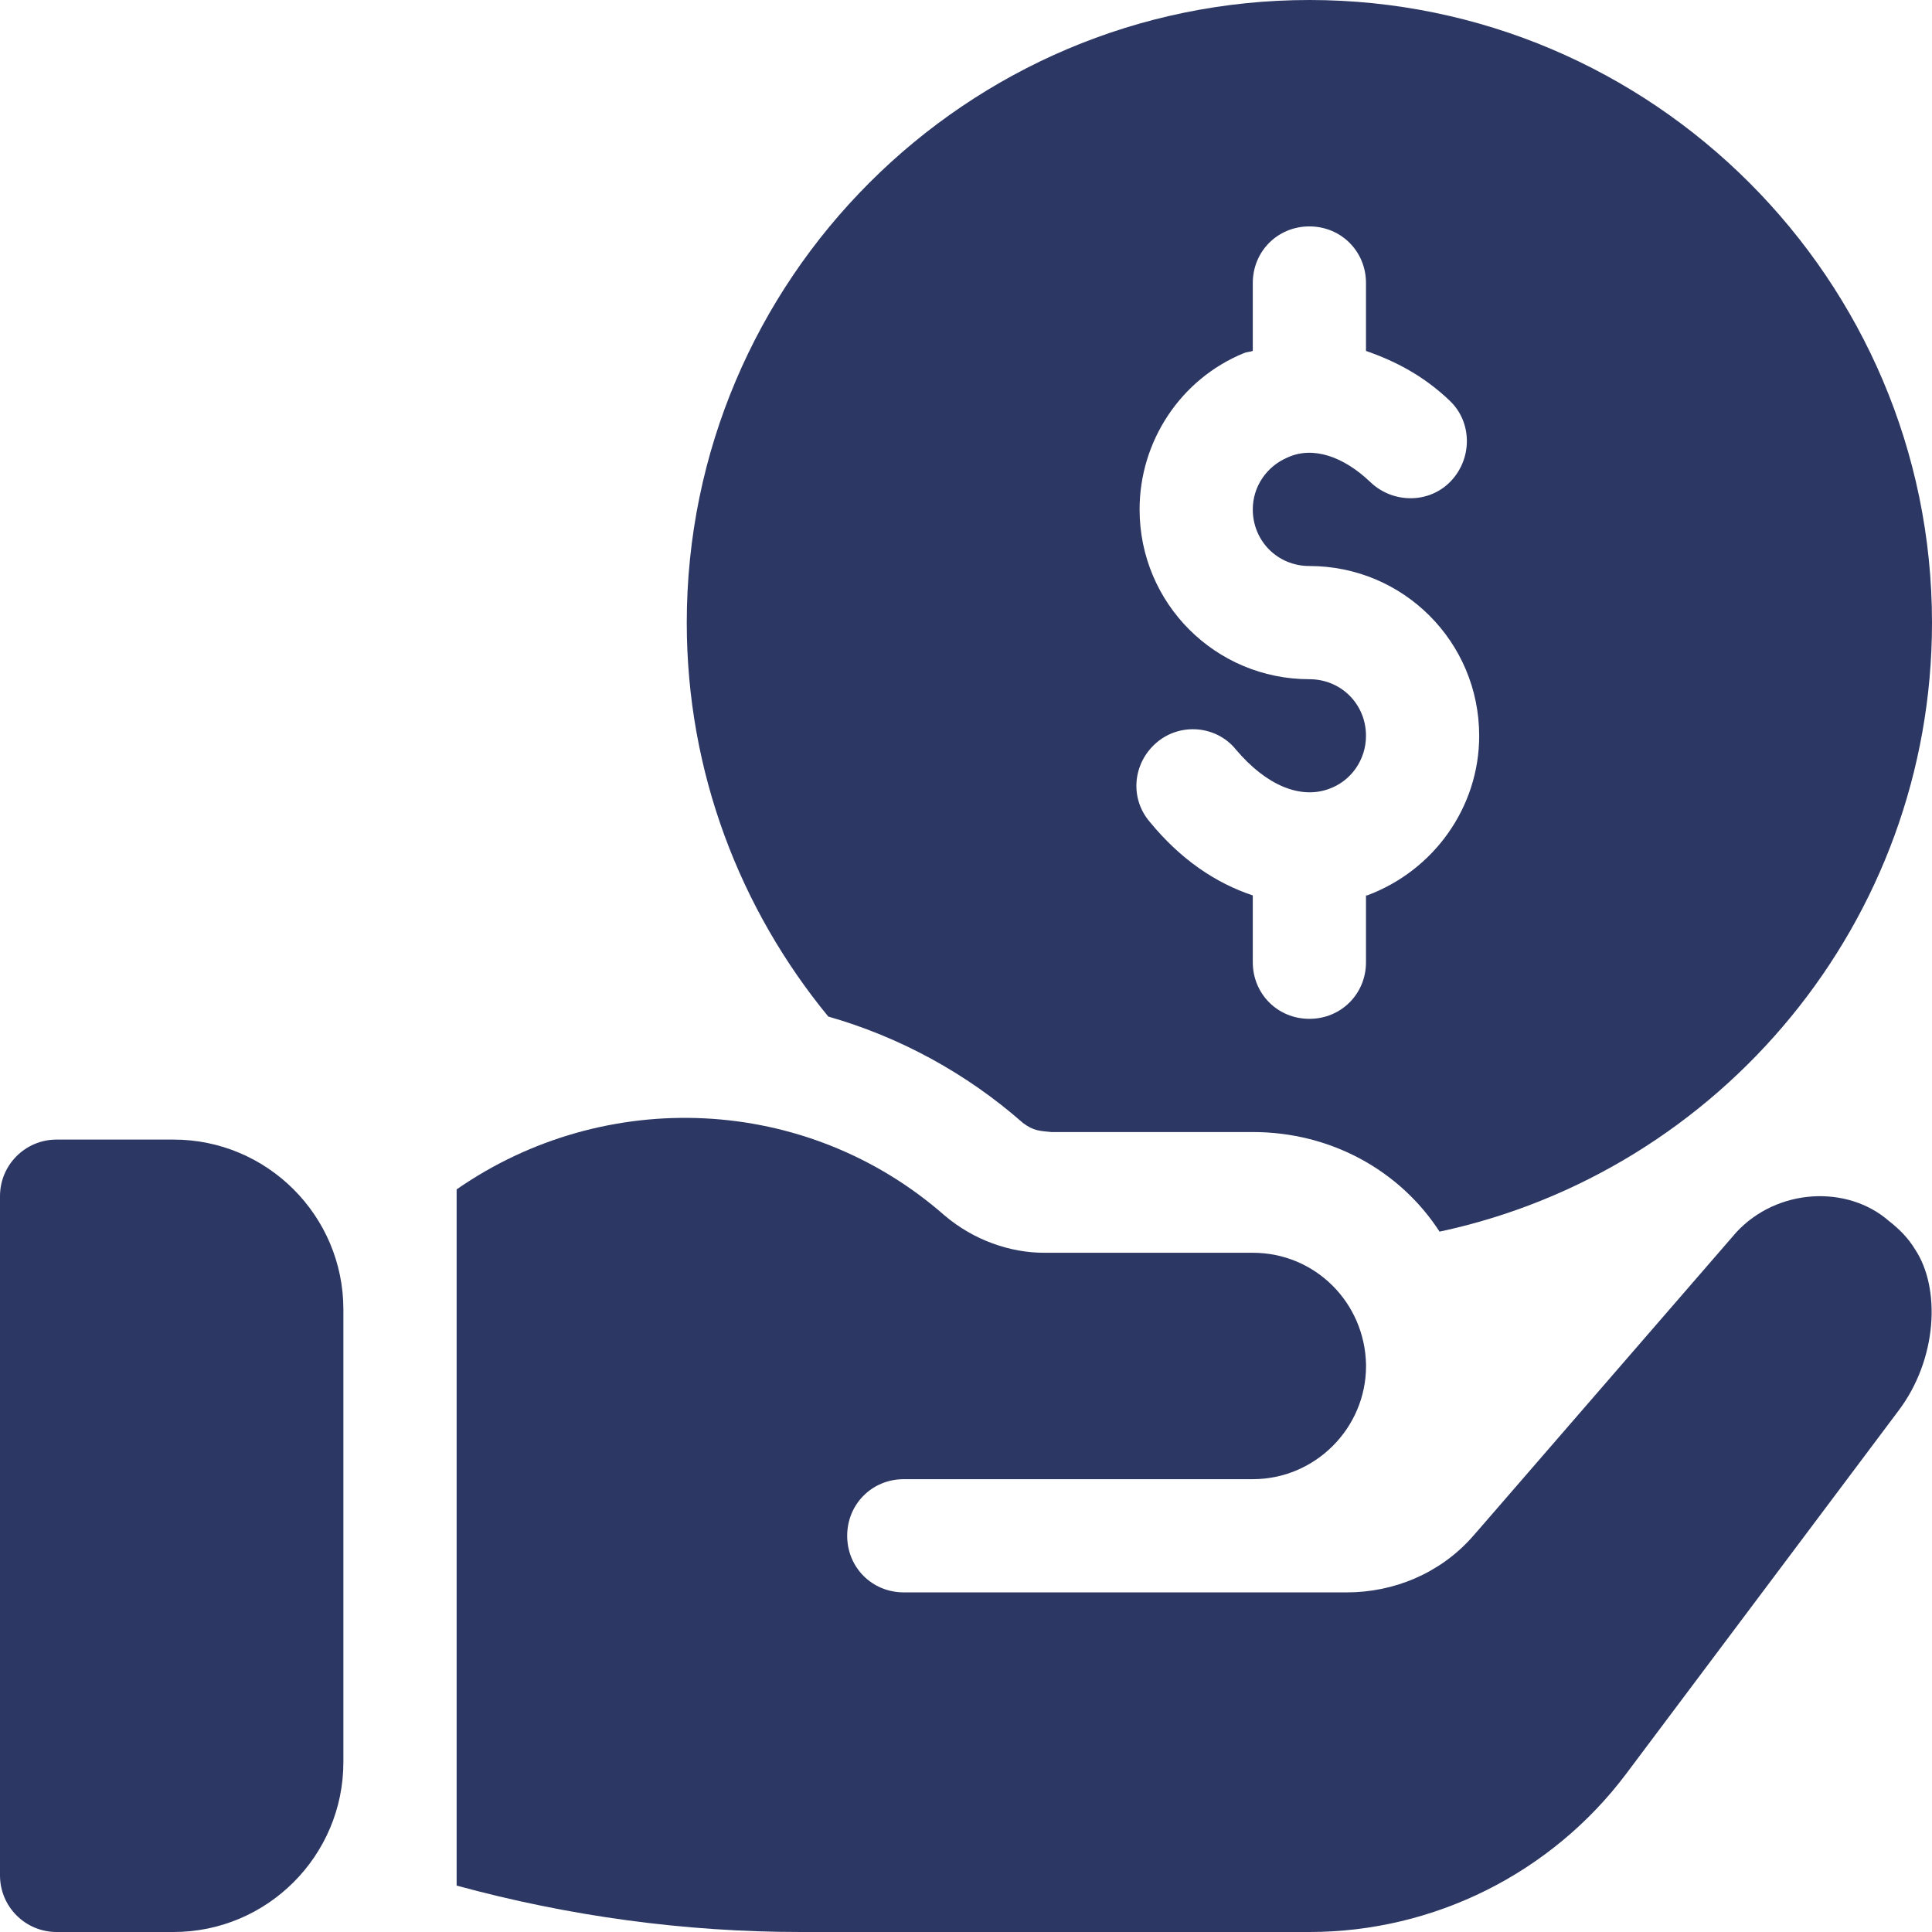
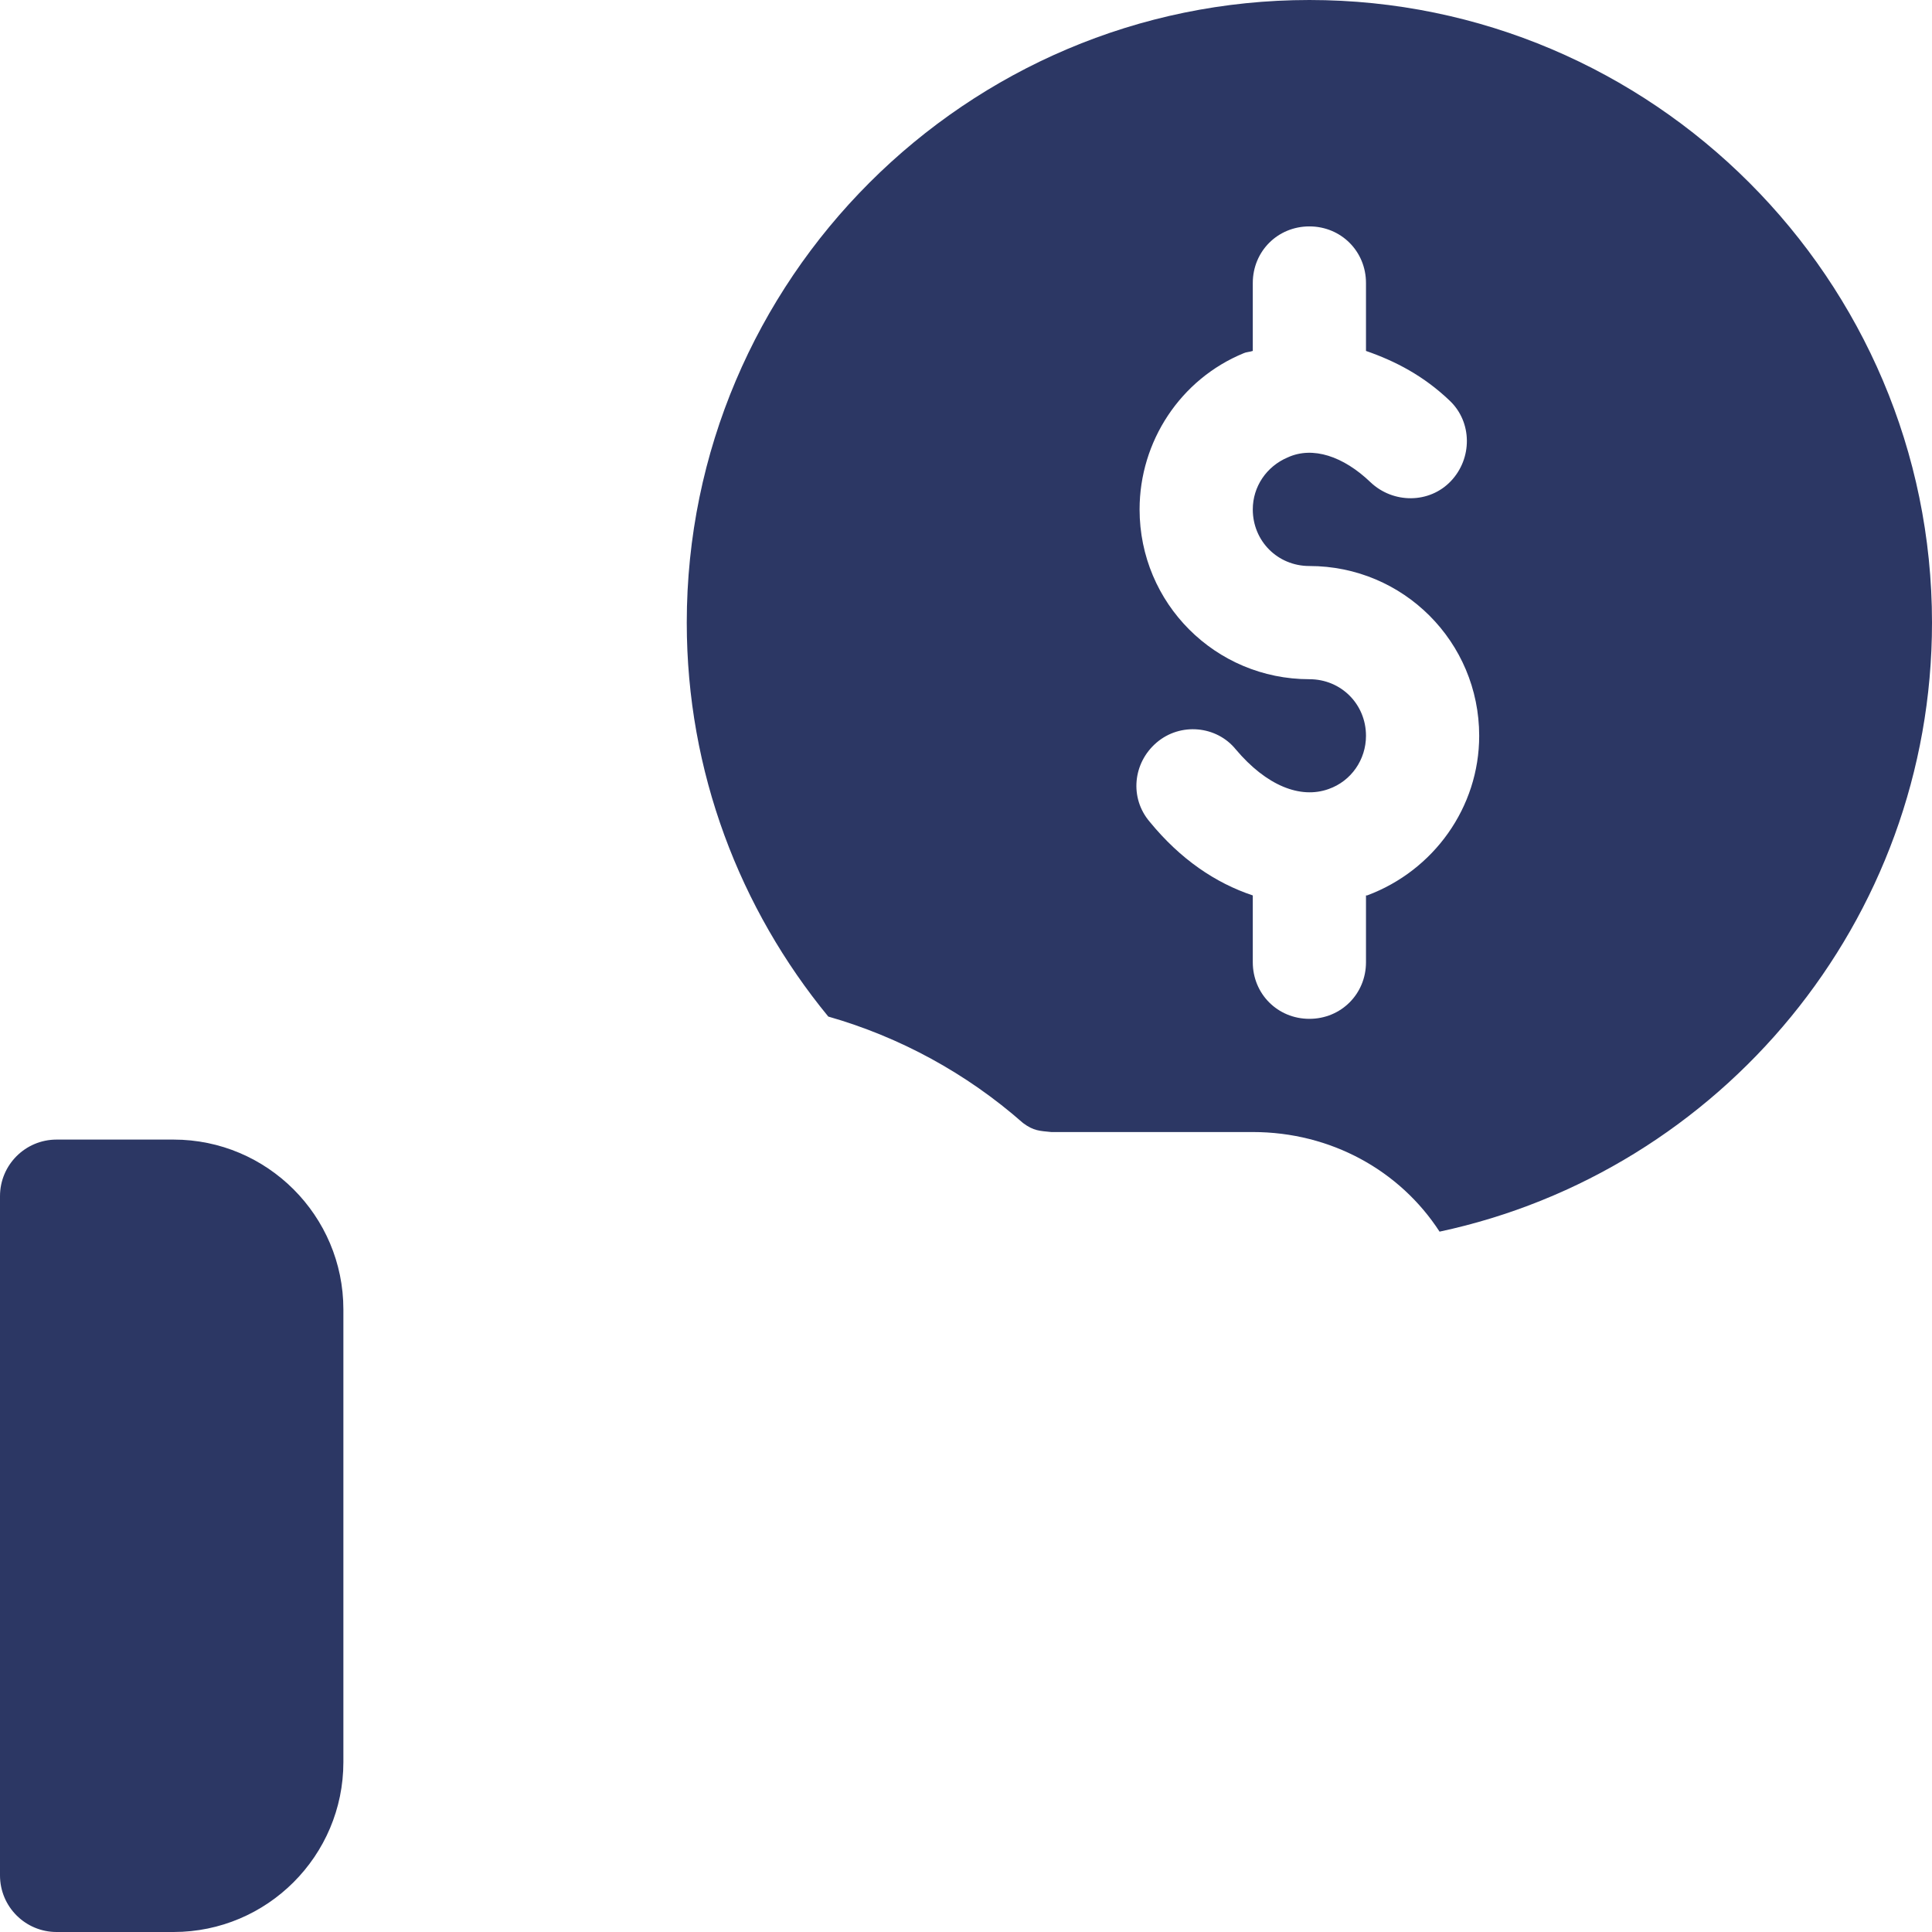
<svg xmlns="http://www.w3.org/2000/svg" width="150" height="150" viewBox="0 0 150 150" fill="none">
  <g clip-path="url(#clip0_943_1996)">
    <path d="M13.477 88.477H4.395C1.966 88.477 0 90.442 0 92.871V145.605C0 148.034 1.966 150 4.395 150H13.477C20.746 150 26.66 144.086 26.66 136.816V101.66C26.66 94.39 20.746 88.477 13.477 88.477Z" fill="#2C3764" />
    <path d="M101.66 0C75.029 0 53.32 21.709 53.32 48.34C53.32 59.941 57.451 70.576 64.307 78.925C69.844 80.507 75.029 83.32 79.424 87.188C80.25 87.807 80.717 87.8 81.621 87.891H97.266C103.33 87.891 108.691 90.879 111.768 95.625C133.564 90.966 150 71.543 150 48.34C150 21.709 128.291 0 101.66 0ZM106.143 69.521H106.055V74.707C106.055 77.168 104.121 79.102 101.66 79.102C99.199 79.102 97.266 77.168 97.266 74.707V69.521C94.365 68.554 91.641 66.709 89.268 63.809C87.686 61.963 87.95 59.238 89.795 57.656C91.641 56.074 94.453 56.338 95.947 58.184C98.321 60.996 100.957 62.051 103.154 61.26C104.912 60.644 106.055 58.974 106.055 57.129C106.055 54.668 104.121 52.734 101.66 52.734C94.365 52.734 88.477 46.845 88.477 39.551C88.477 34.277 91.641 29.443 96.562 27.422C96.739 27.334 97.002 27.334 97.266 27.246V21.973C97.266 19.511 99.199 17.578 101.66 17.578C104.121 17.578 106.055 19.511 106.055 21.973V27.246C108.34 28.037 110.537 29.18 112.559 31.113C114.316 32.783 114.316 35.595 112.646 37.353C110.977 39.112 108.164 39.111 106.406 37.441C104.297 35.42 101.924 34.629 99.99 35.508C98.32 36.211 97.266 37.793 97.266 39.551C97.266 42.011 99.199 43.945 101.66 43.945C108.955 43.945 114.844 49.834 114.844 57.129C114.844 62.666 111.328 67.588 106.143 69.521Z" fill="#2C3764" />
-     <path d="M148.686 97.002C148.158 96.123 147.455 95.42 146.664 94.804C143.428 91.973 137.976 92.241 134.799 95.684L114.848 118.711L114.232 119.413C111.772 122.138 108.256 123.632 104.564 123.632H70.17C67.709 123.632 65.775 121.699 65.775 119.238C65.775 116.777 67.709 114.843 70.17 114.843H97.269C102.104 114.843 106.059 110.888 106.059 106.054V105.966C105.971 101.133 102.104 97.265 97.269 97.265H81.068C78.433 97.265 75.608 96.298 73.334 94.365C62.612 84.961 46.967 84.345 35.453 92.344V146.396C44.154 148.77 53.119 150 62.172 150H101.664C111.332 150 120.473 145.429 126.273 137.695L147.367 109.57C150.445 105.53 150.677 99.99 148.686 97.002Z" fill="#2C3764" />
  </g>
  <defs>
    <clipPath id="clip0_943_1996">
      <rect width="150" height="150" fill="white" />
    </clipPath>
  </defs>
</svg>